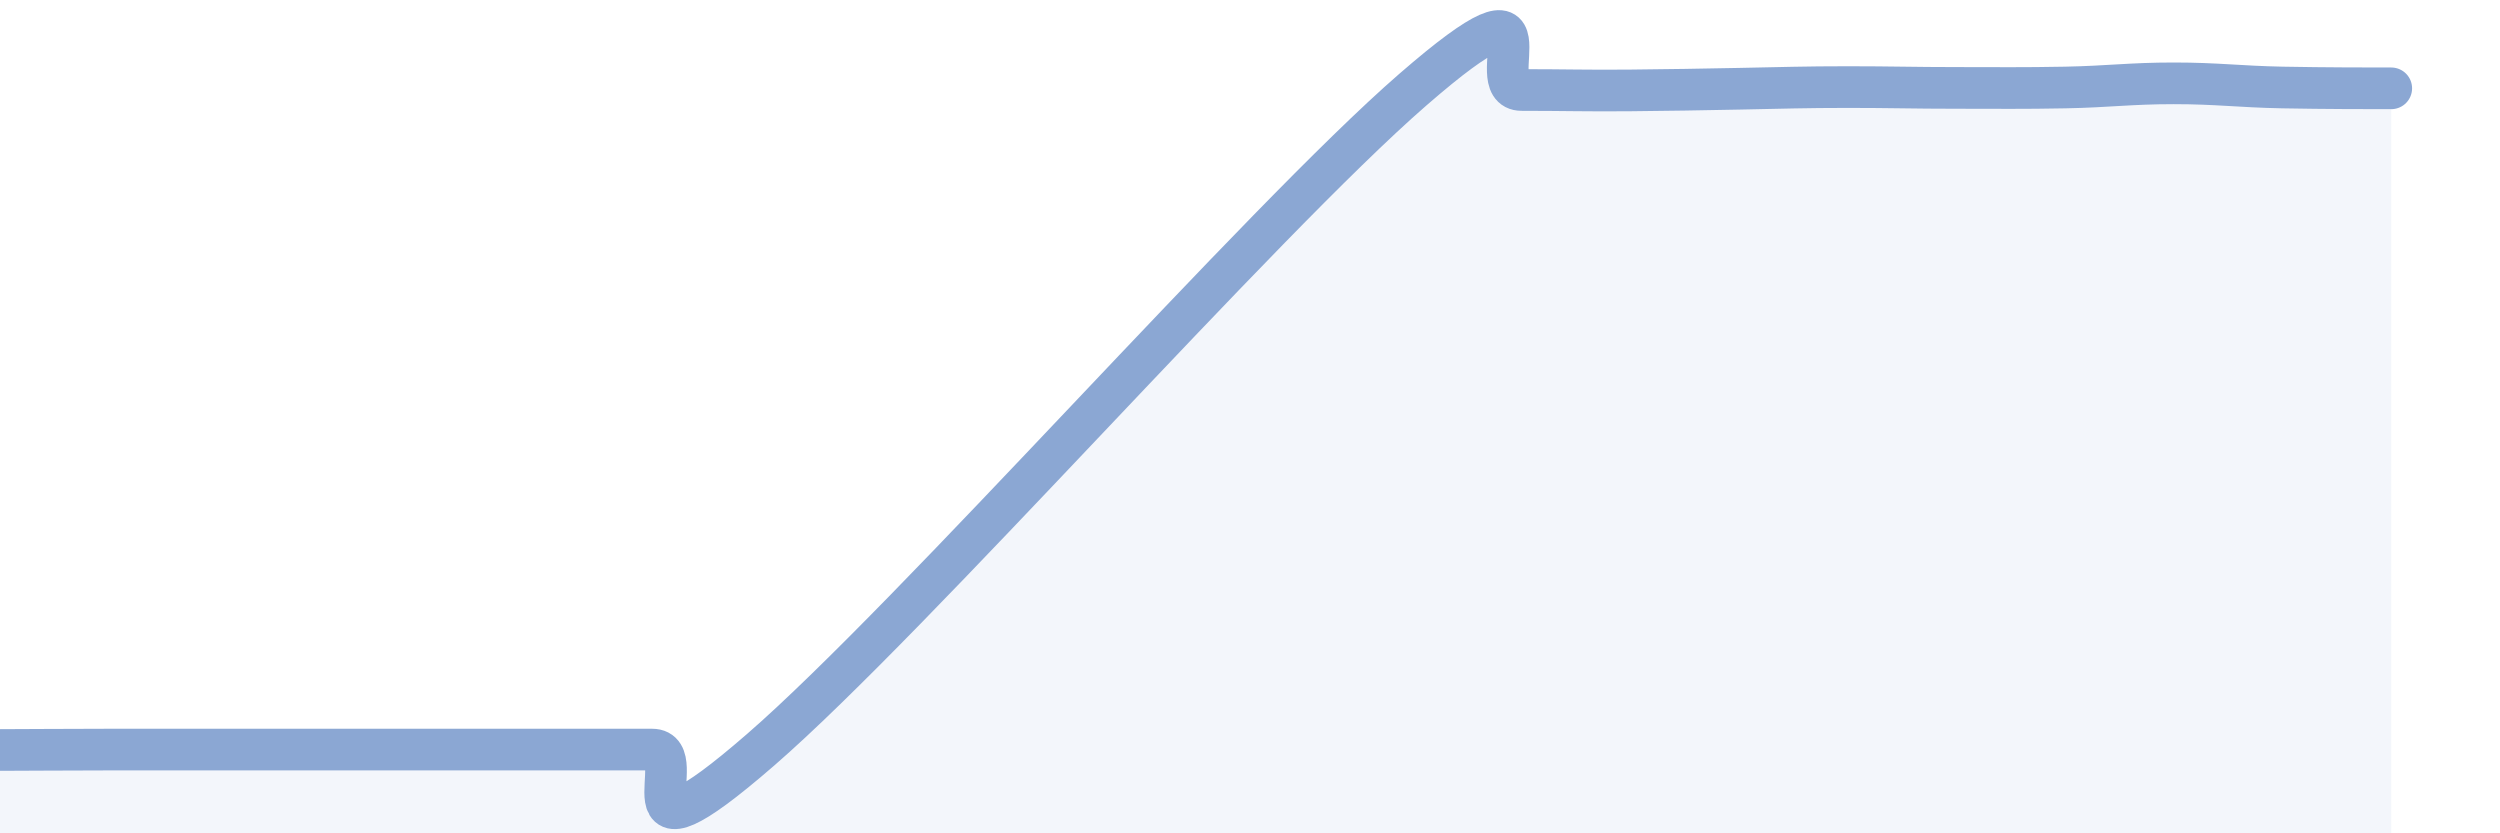
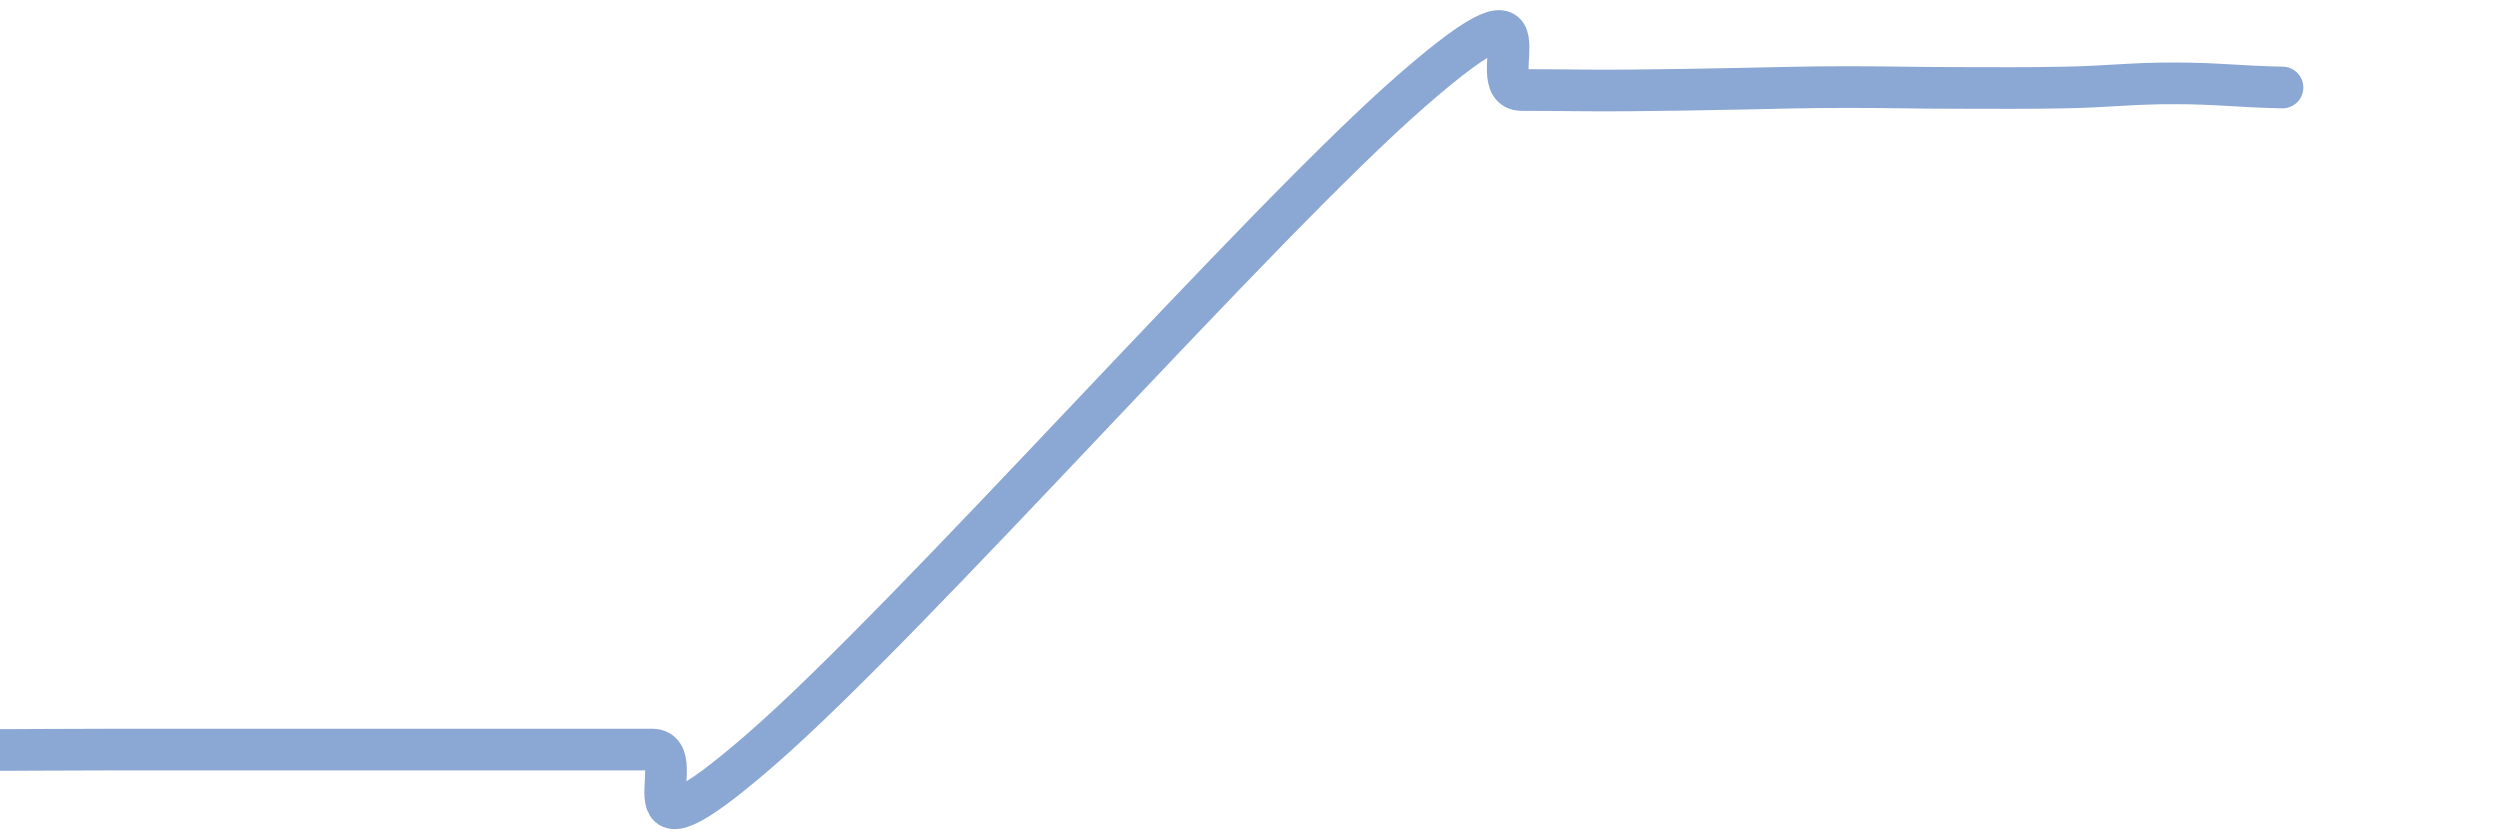
<svg xmlns="http://www.w3.org/2000/svg" width="60" height="20" viewBox="0 0 60 20">
-   <path d="M 0,18 C 0.52,18 1.57,17.99 2.61,17.99 C 3.65,17.99 4.18,17.99 5.22,17.99 C 6.26,17.99 6.79,17.99 7.83,17.99 C 8.87,17.99 9.39,17.99 10.43,17.99 C 11.47,17.99 12,17.99 13.04,17.99 C 14.08,17.99 14.61,17.99 15.65,17.99 C 16.69,17.99 14.61,21.16 18.26,17.99 C 21.91,14.82 30.26,5.32 33.91,2.15 C 37.56,-1.02 35.48,2.16 36.52,2.16 C 37.56,2.16 38.09,2.18 39.13,2.17 C 40.17,2.16 40.7,2.15 41.74,2.13 C 42.78,2.11 43.31,2.09 44.35,2.09 C 45.39,2.09 45.92,2.11 46.96,2.11 C 48,2.11 48.53,2.12 49.57,2.1 C 50.61,2.08 51.13,2 52.17,2 C 53.21,2 53.74,2.08 54.78,2.1 C 55.82,2.12 56.87,2.12 57.39,2.12L57.39 20L0 20Z" fill="#8ba7d3" opacity="0.1" stroke-linecap="round" stroke-linejoin="round" />
-   <path d="M 0,18 C 0.52,18 1.57,17.99 2.61,17.99 C 3.65,17.99 4.18,17.99 5.22,17.99 C 6.26,17.99 6.79,17.99 7.83,17.99 C 8.87,17.99 9.39,17.99 10.43,17.99 C 11.47,17.99 12,17.99 13.04,17.99 C 14.08,17.99 14.61,17.99 15.65,17.99 C 16.69,17.99 14.61,21.16 18.26,17.99 C 21.91,14.82 30.26,5.32 33.91,2.15 C 37.56,-1.02 35.48,2.16 36.52,2.16 C 37.56,2.16 38.09,2.18 39.13,2.17 C 40.17,2.16 40.7,2.15 41.74,2.13 C 42.78,2.11 43.31,2.09 44.35,2.09 C 45.39,2.09 45.92,2.11 46.96,2.11 C 48,2.11 48.53,2.12 49.57,2.1 C 50.61,2.08 51.13,2 52.17,2 C 53.21,2 53.74,2.08 54.78,2.1 C 55.82,2.12 56.87,2.12 57.39,2.12" stroke="#8ba7d3" stroke-width="1" fill="none" stroke-linecap="round" stroke-linejoin="round" />
+   <path d="M 0,18 C 0.52,18 1.57,17.99 2.61,17.99 C 3.65,17.99 4.18,17.99 5.22,17.99 C 6.26,17.99 6.79,17.99 7.83,17.99 C 8.87,17.99 9.39,17.99 10.43,17.99 C 11.47,17.99 12,17.99 13.04,17.99 C 14.08,17.99 14.61,17.99 15.65,17.99 C 16.69,17.99 14.61,21.16 18.26,17.99 C 21.91,14.82 30.26,5.32 33.91,2.15 C 37.56,-1.02 35.48,2.16 36.52,2.16 C 37.56,2.16 38.09,2.18 39.13,2.17 C 40.17,2.16 40.7,2.15 41.74,2.13 C 42.78,2.11 43.31,2.09 44.35,2.09 C 45.39,2.09 45.92,2.11 46.96,2.11 C 48,2.11 48.53,2.12 49.57,2.1 C 50.61,2.08 51.13,2 52.17,2 C 53.21,2 53.74,2.08 54.78,2.1 " stroke="#8ba7d3" stroke-width="1" fill="none" stroke-linecap="round" stroke-linejoin="round" />
</svg>